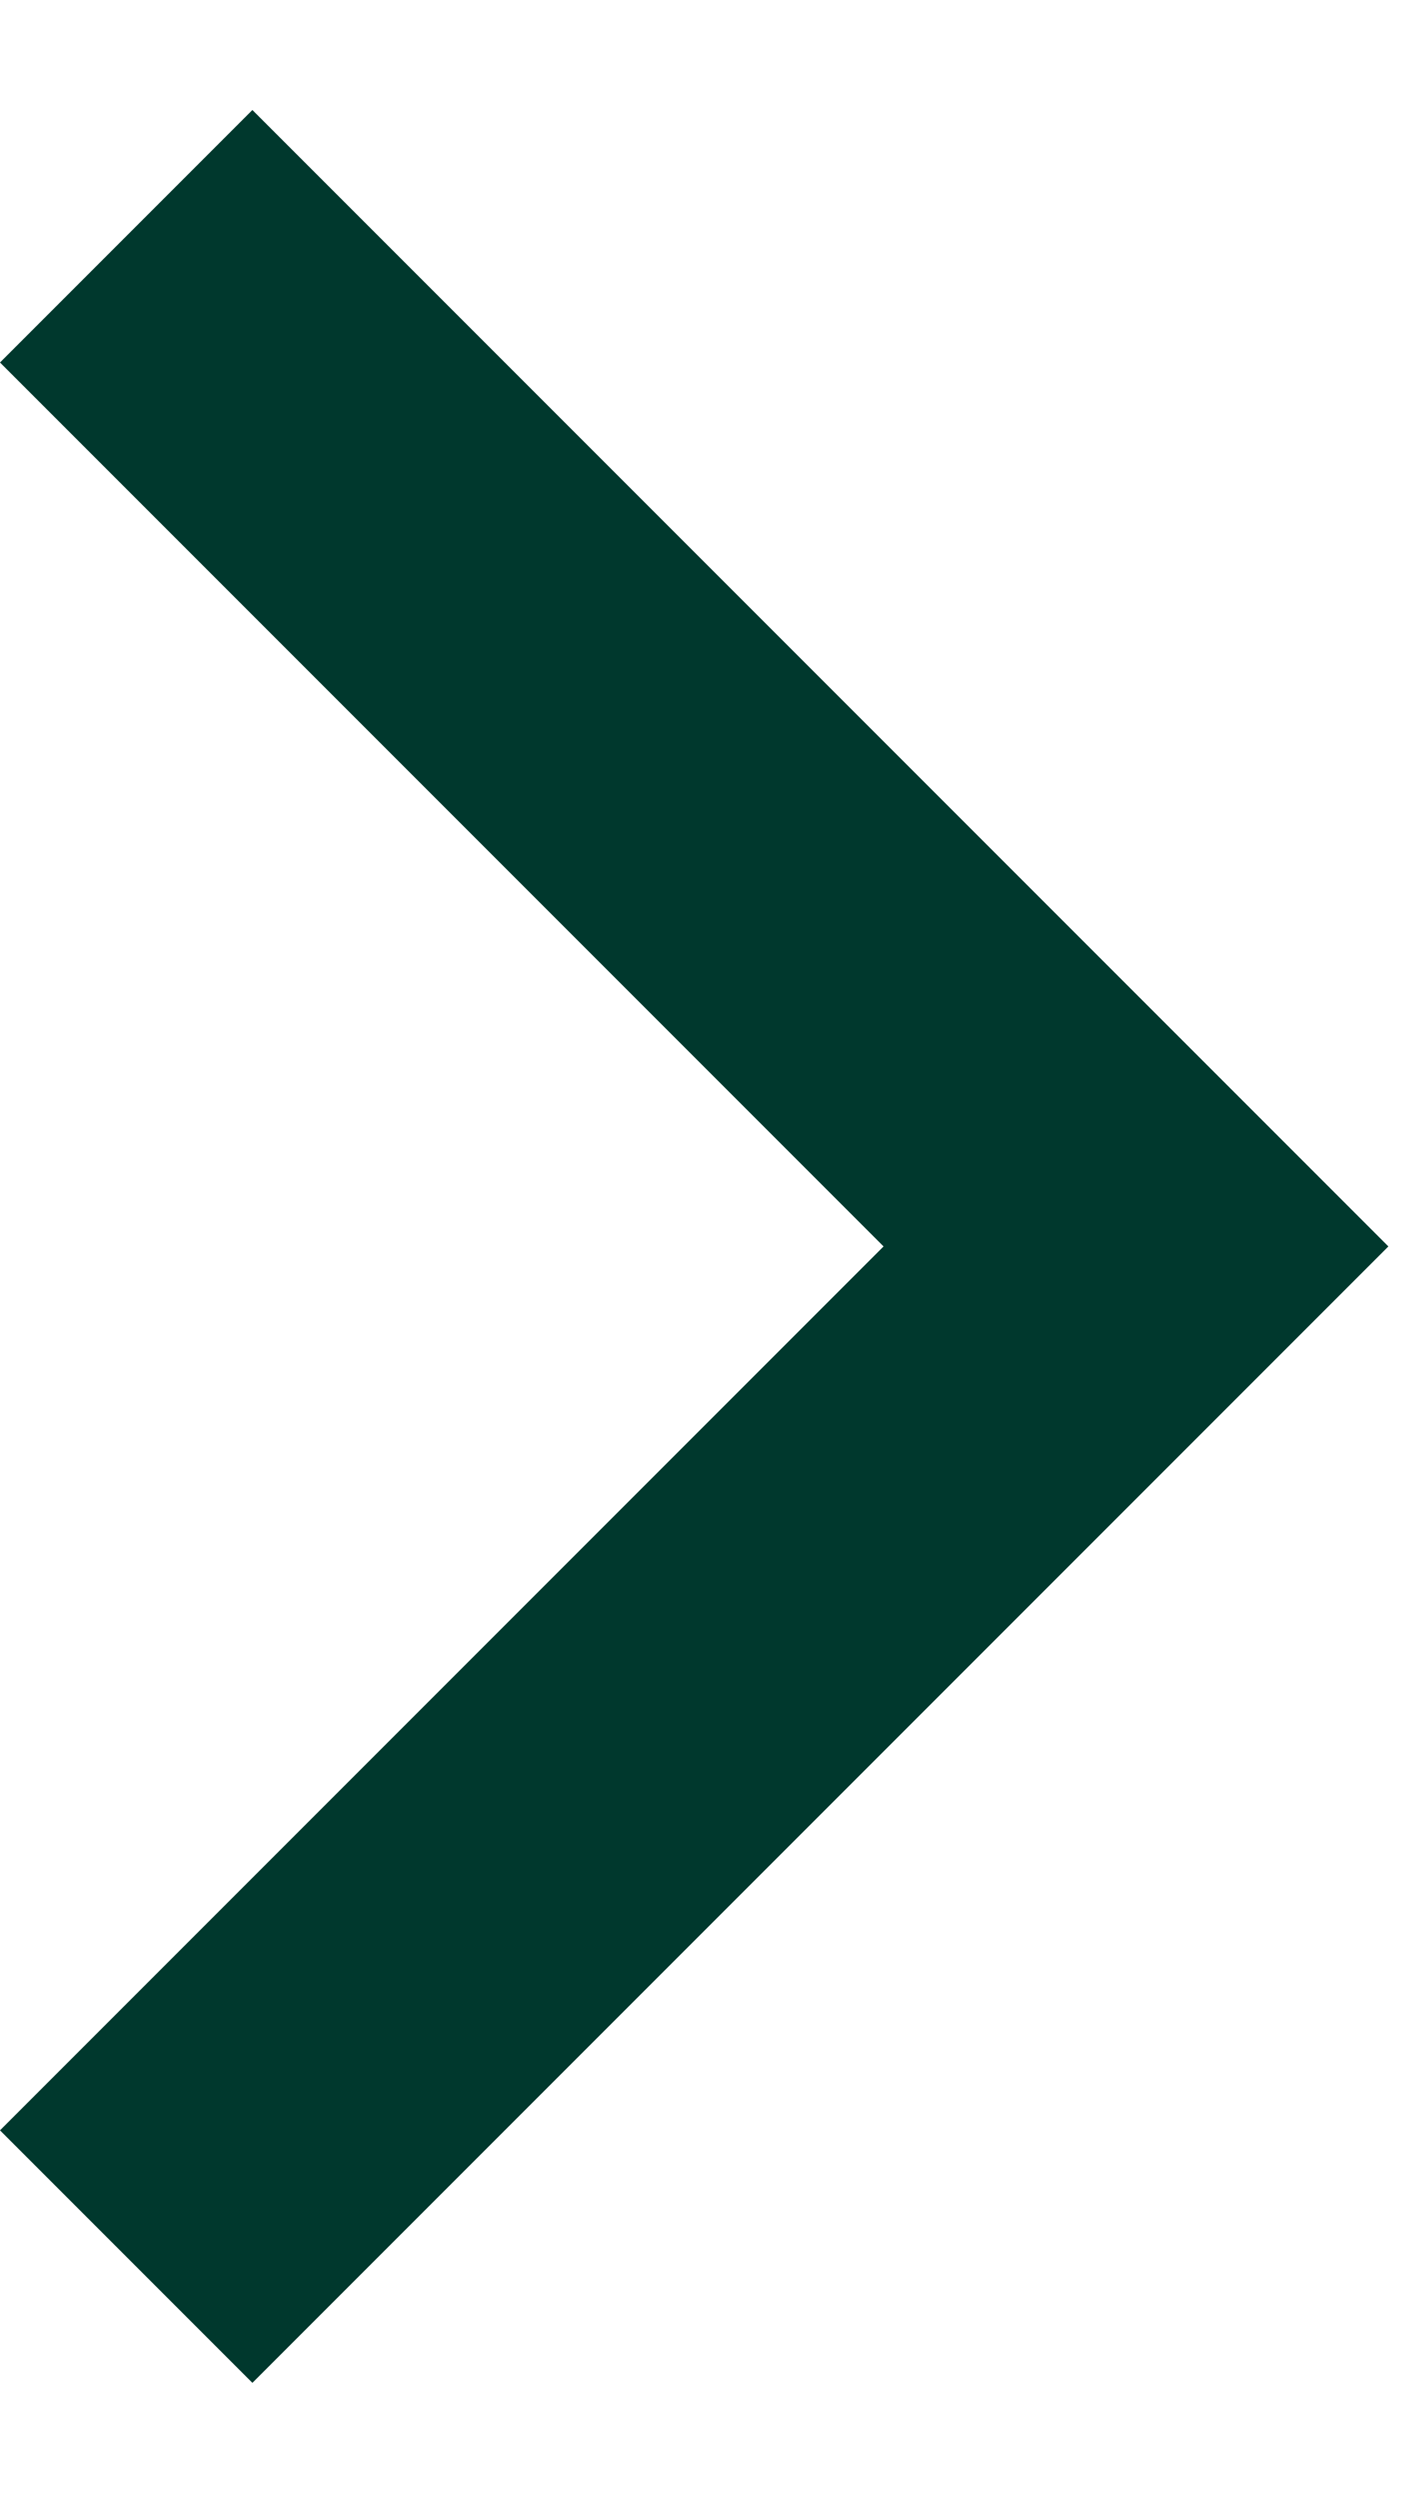
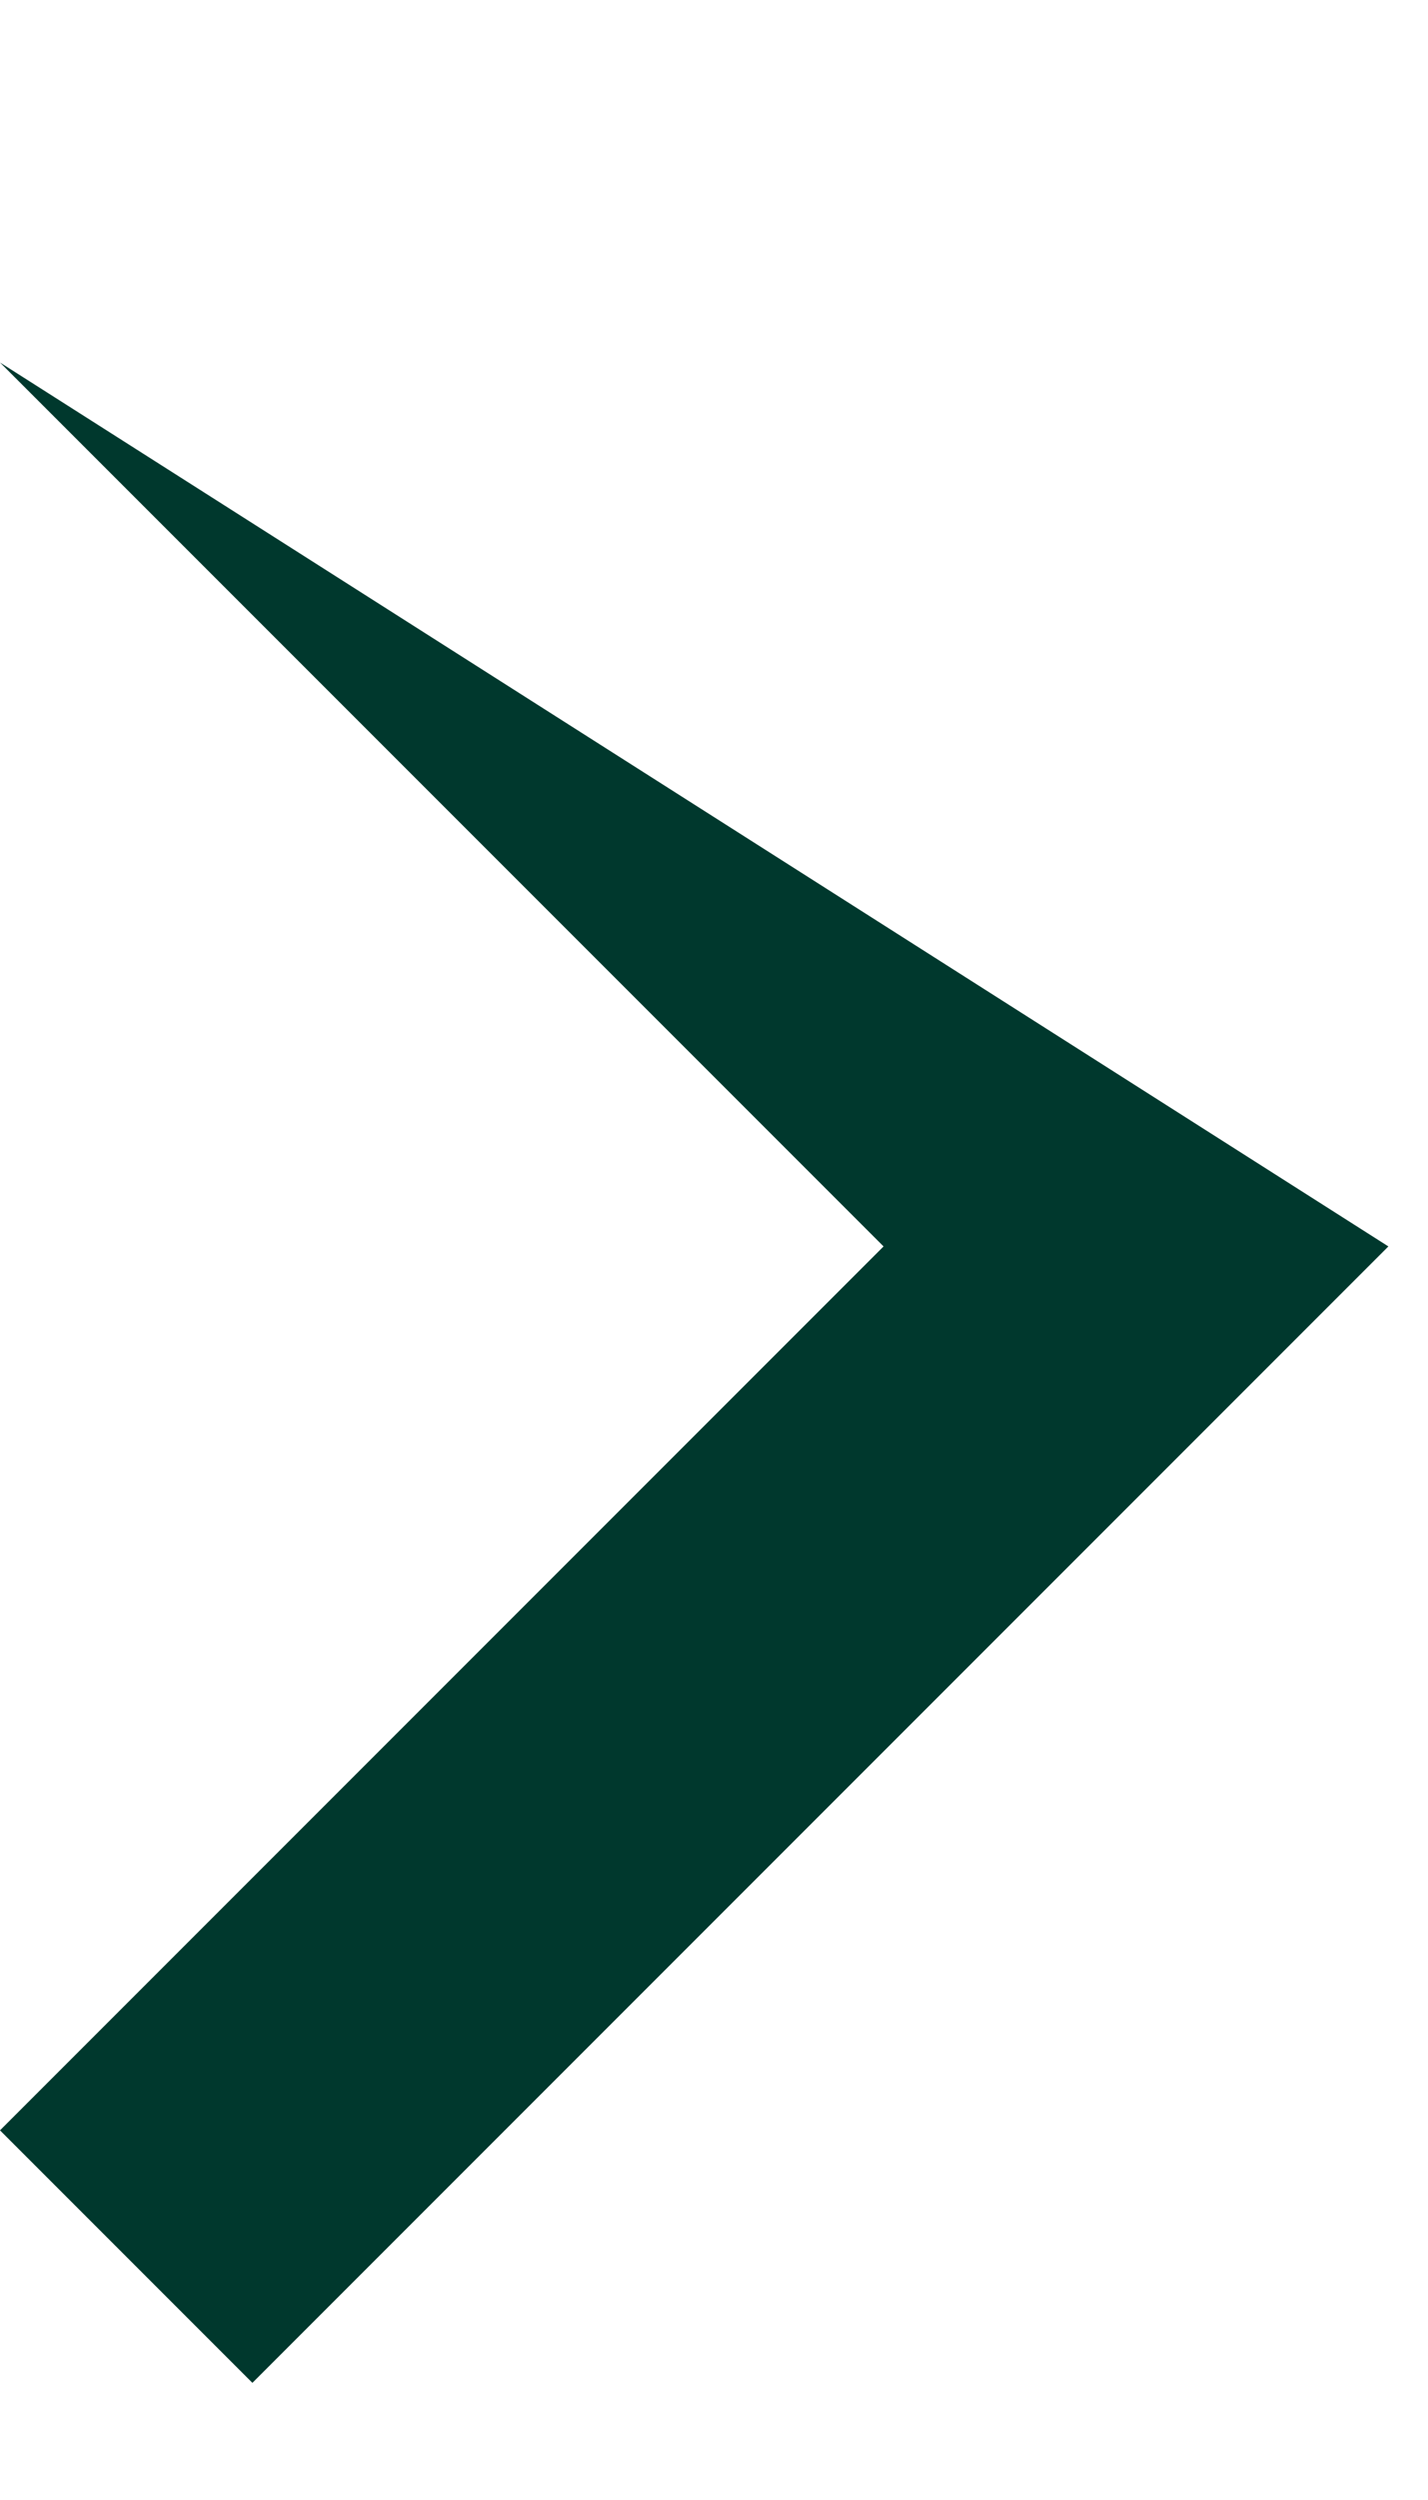
<svg xmlns="http://www.w3.org/2000/svg" width="8" height="14" viewBox="0 0 8 14" fill="none">
-   <path d="M4.95 6.98L0 2.03L1.414 0.616L7.778 6.98L1.414 13.344L0 11.93L4.95 6.98Z" fill="#00382D" />
+   <path d="M4.95 6.98L0 2.03L7.778 6.98L1.414 13.344L0 11.93L4.95 6.98Z" fill="#00382D" />
</svg>